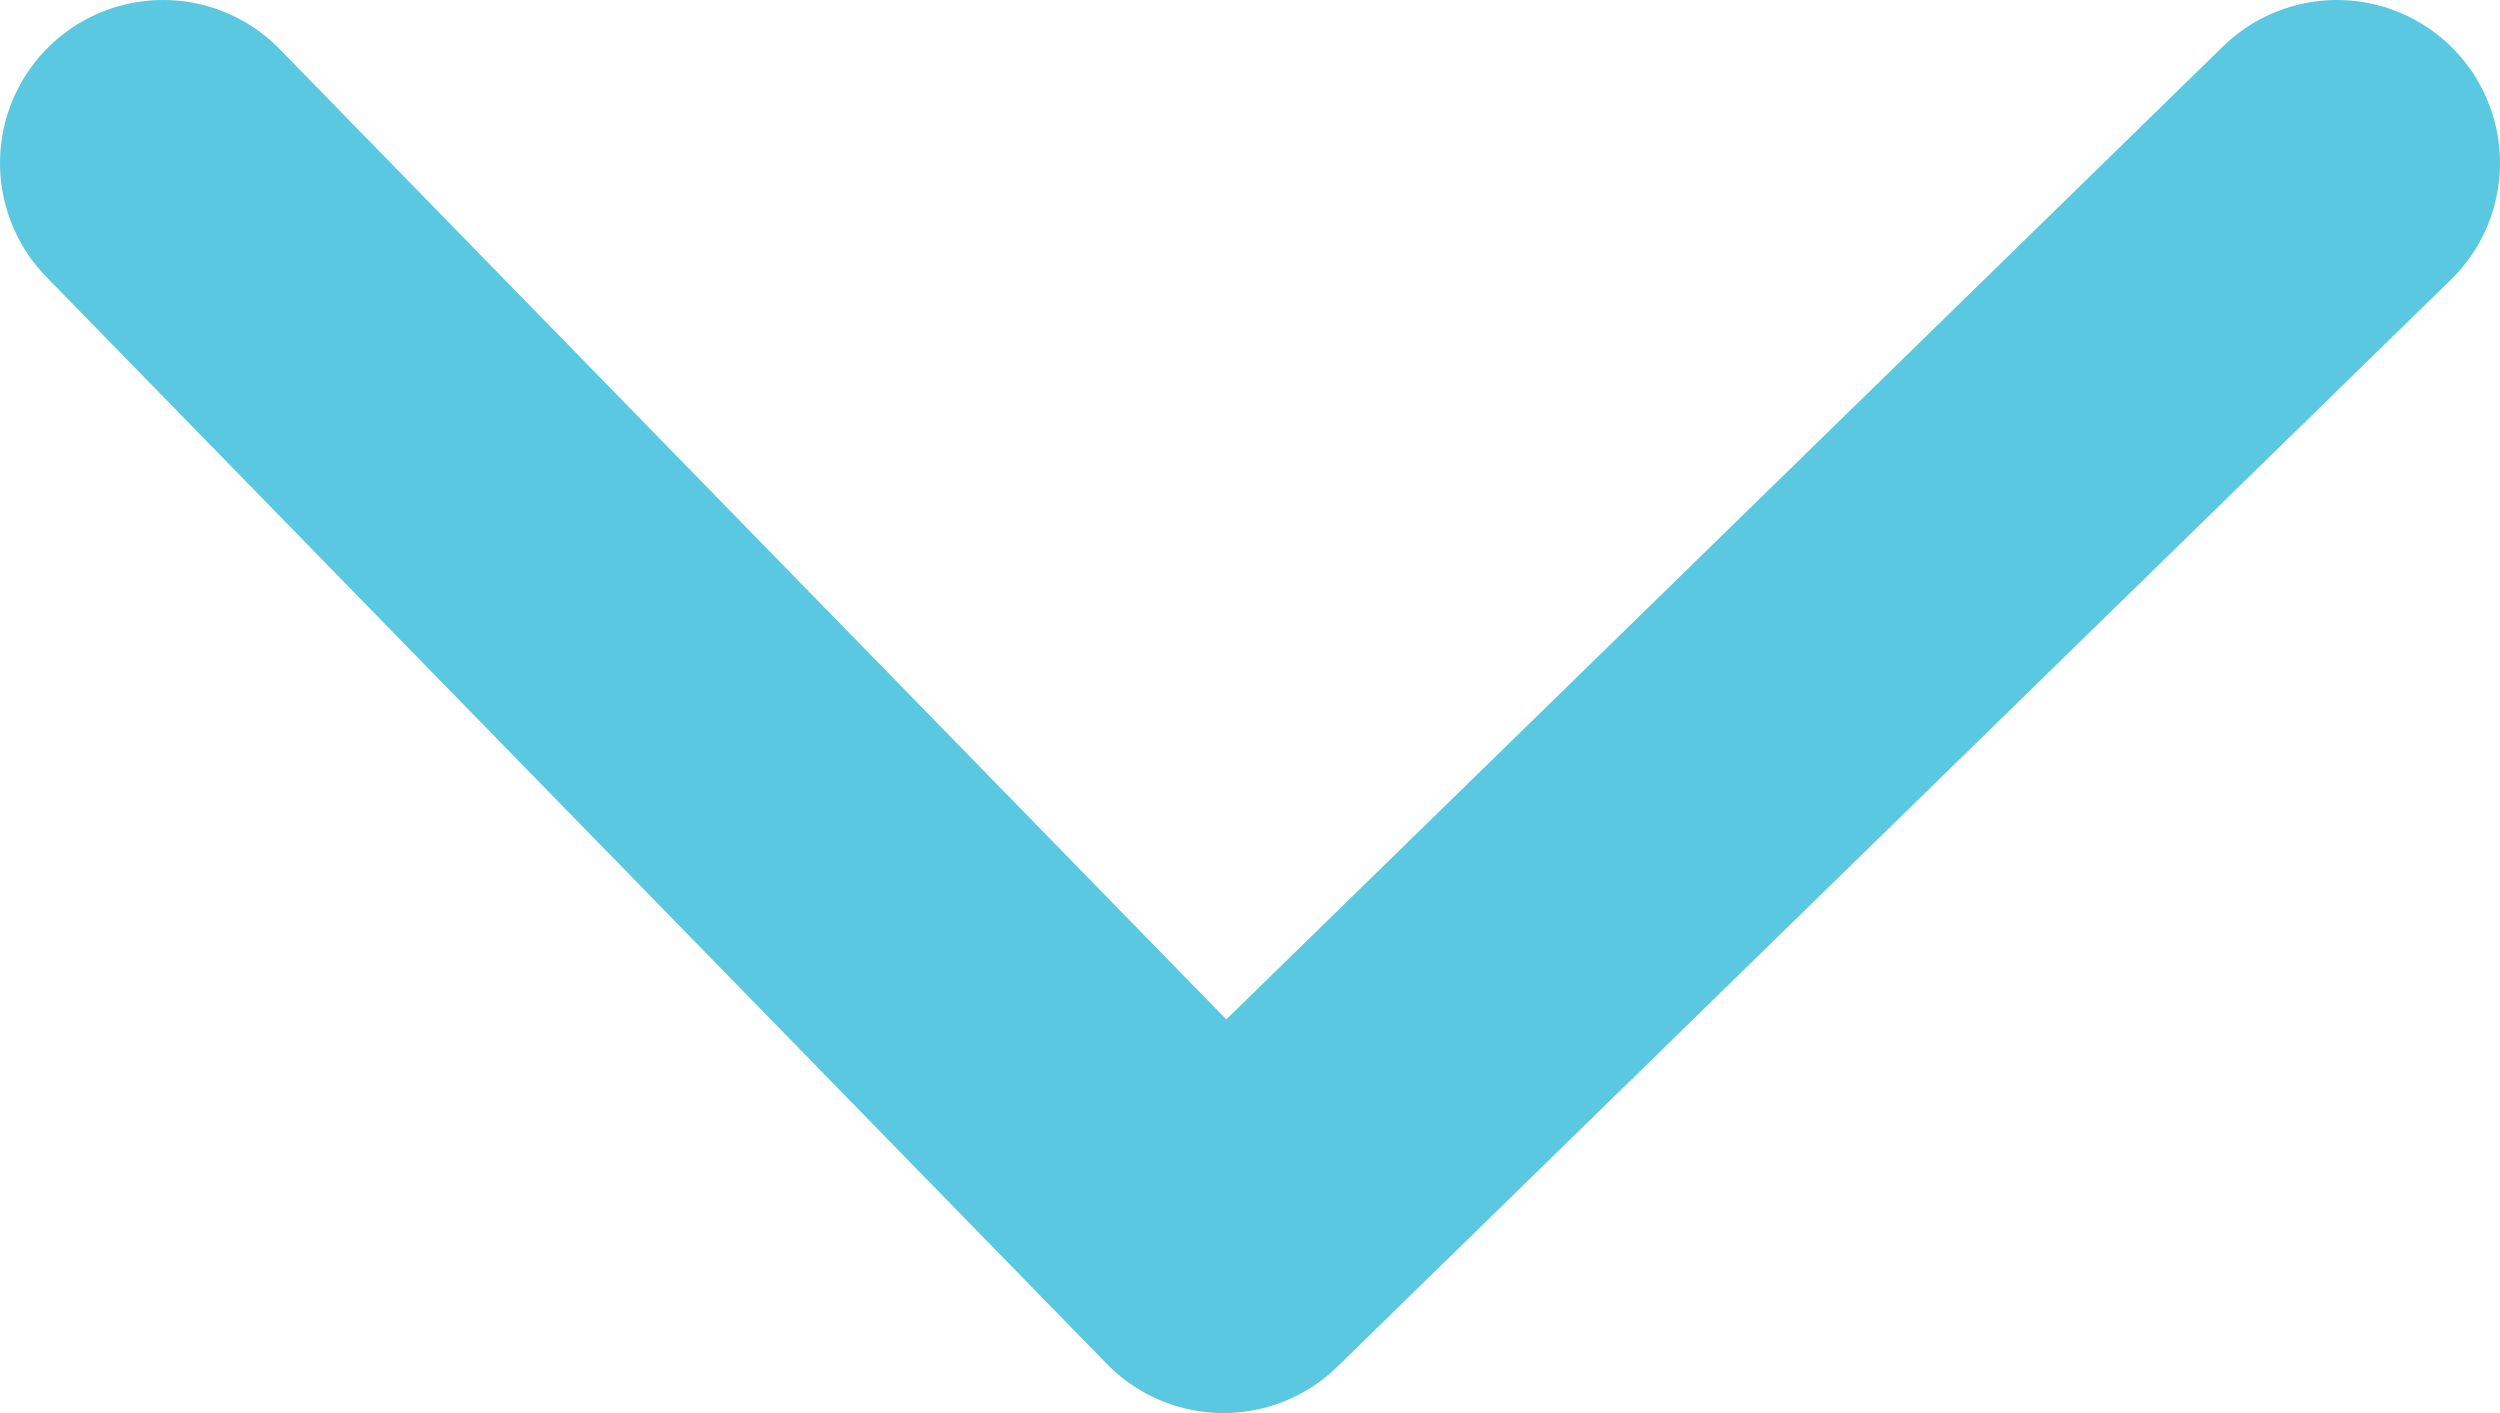
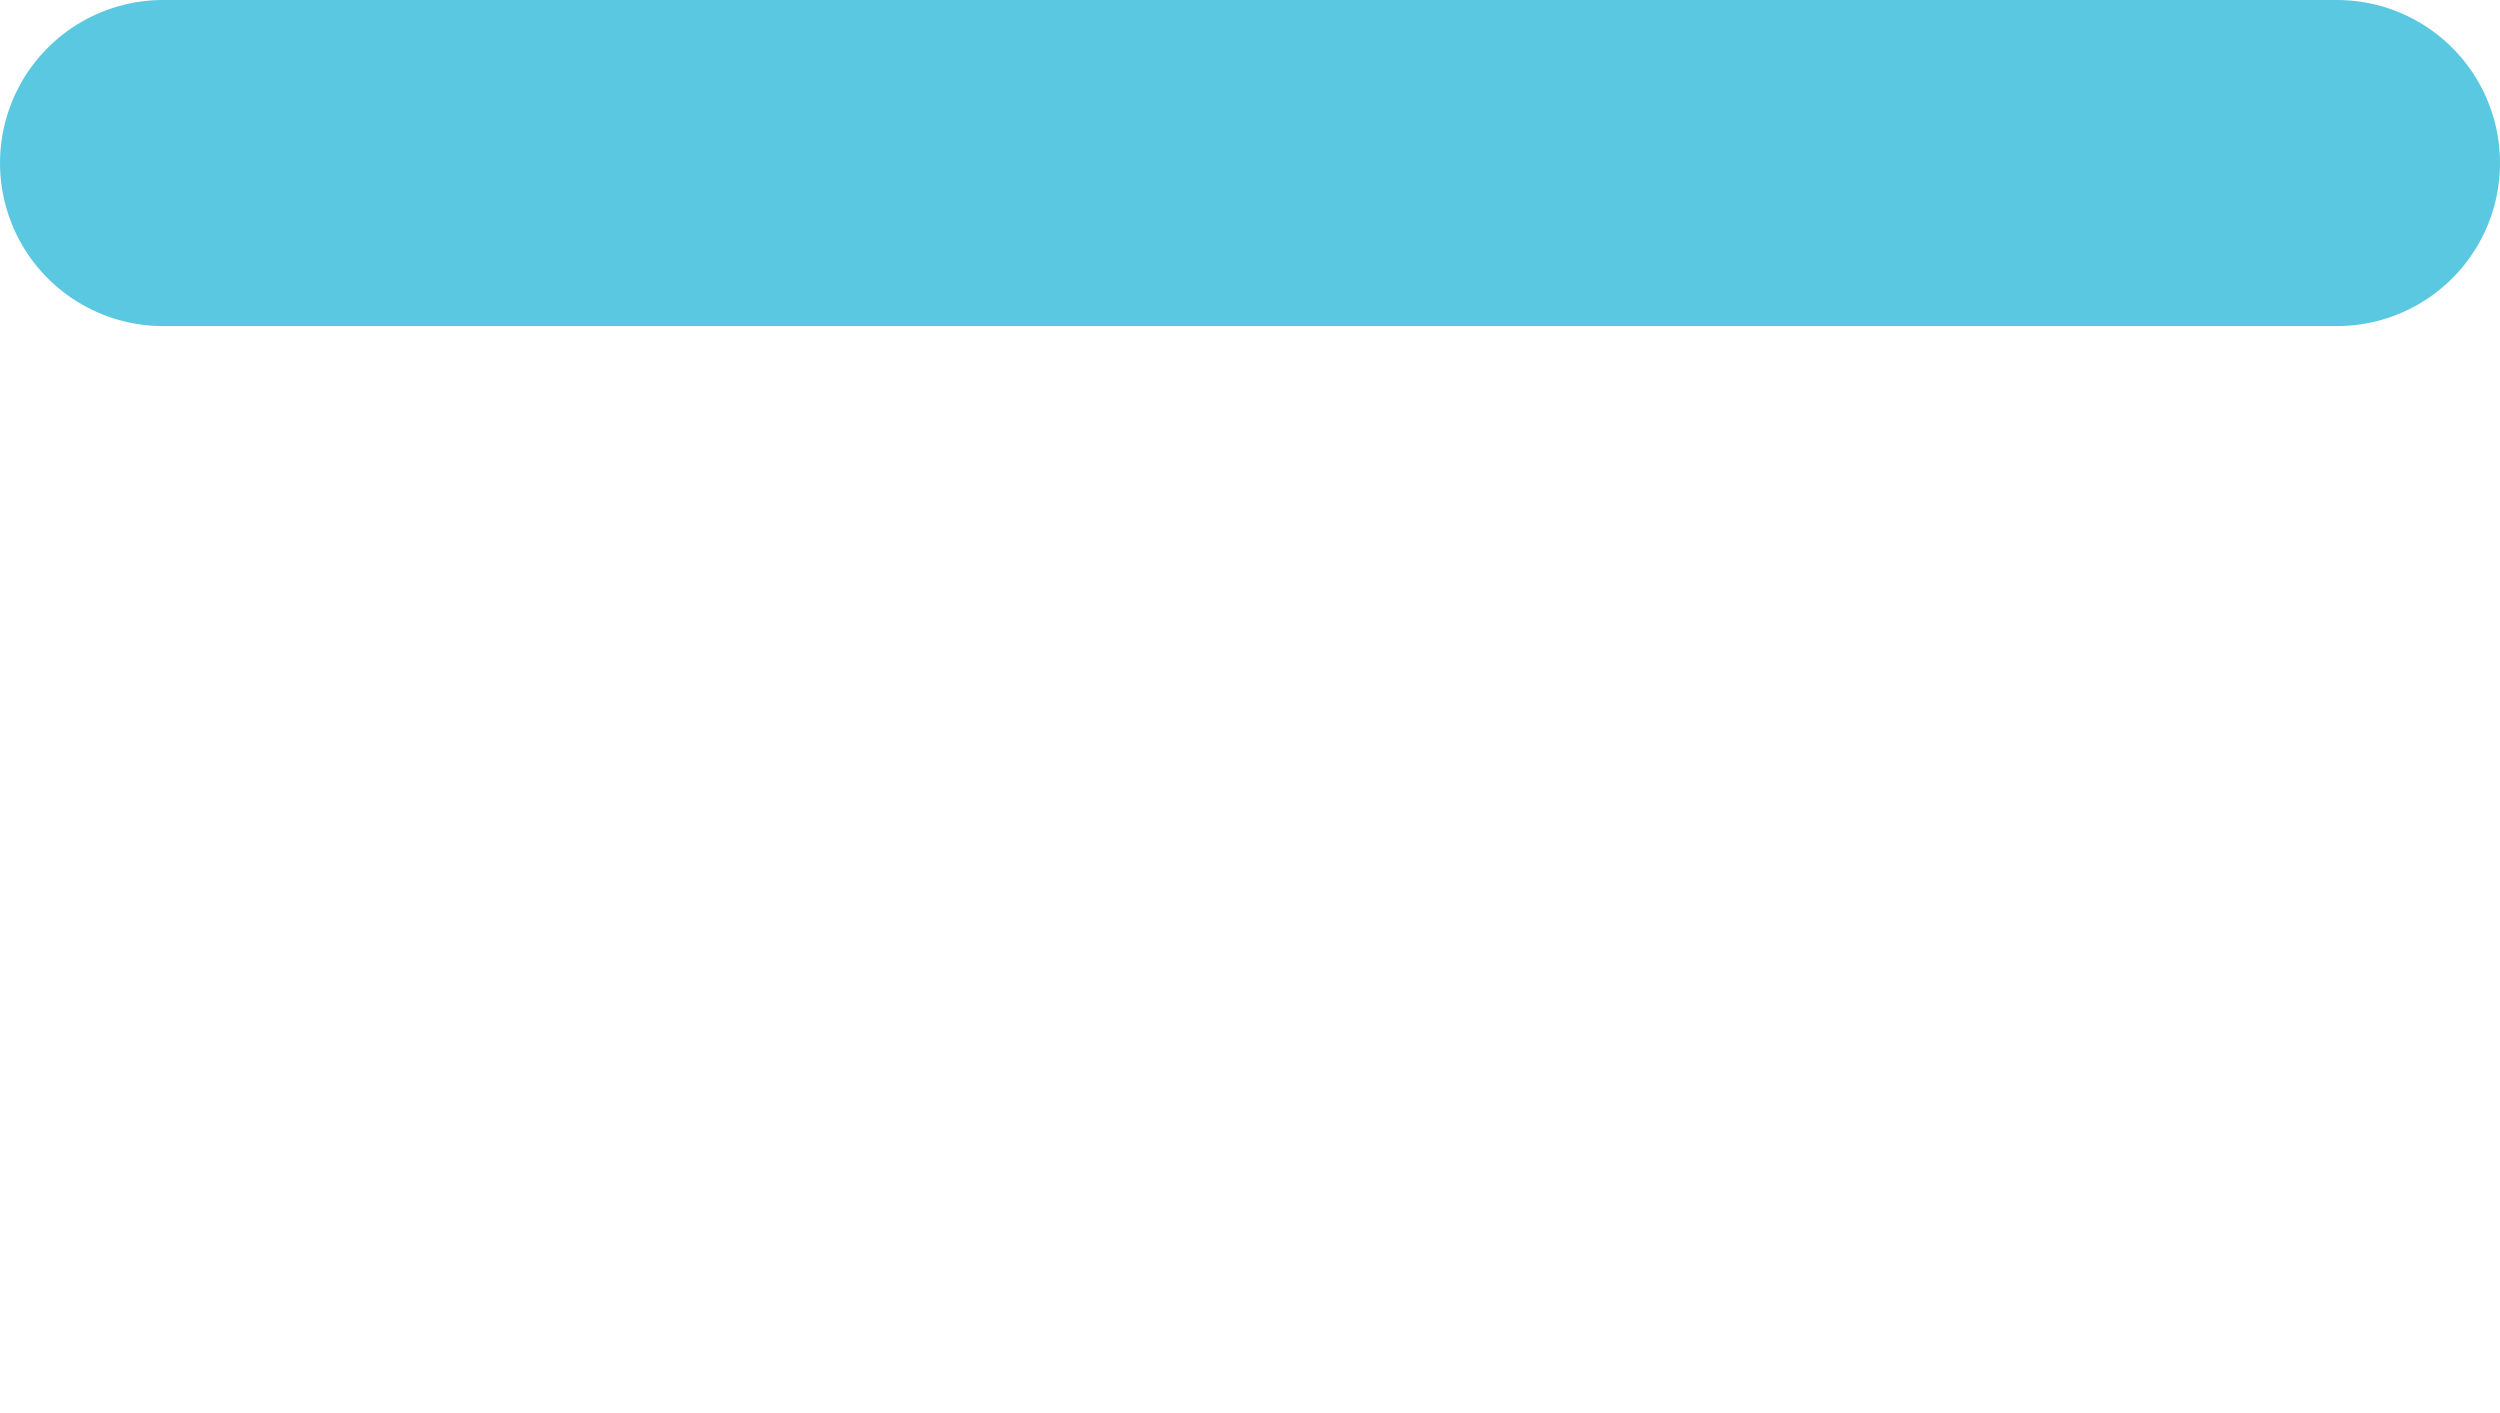
<svg xmlns="http://www.w3.org/2000/svg" width="46" height="26" viewBox="0 0 46 26" fill="none">
-   <path d="M3 3L22.512 23L43 3" stroke="#5AC8E0" stroke-width="6" stroke-linecap="round" stroke-linejoin="round" />
+   <path d="M3 3L43 3" stroke="#5AC8E0" stroke-width="6" stroke-linecap="round" stroke-linejoin="round" />
</svg>